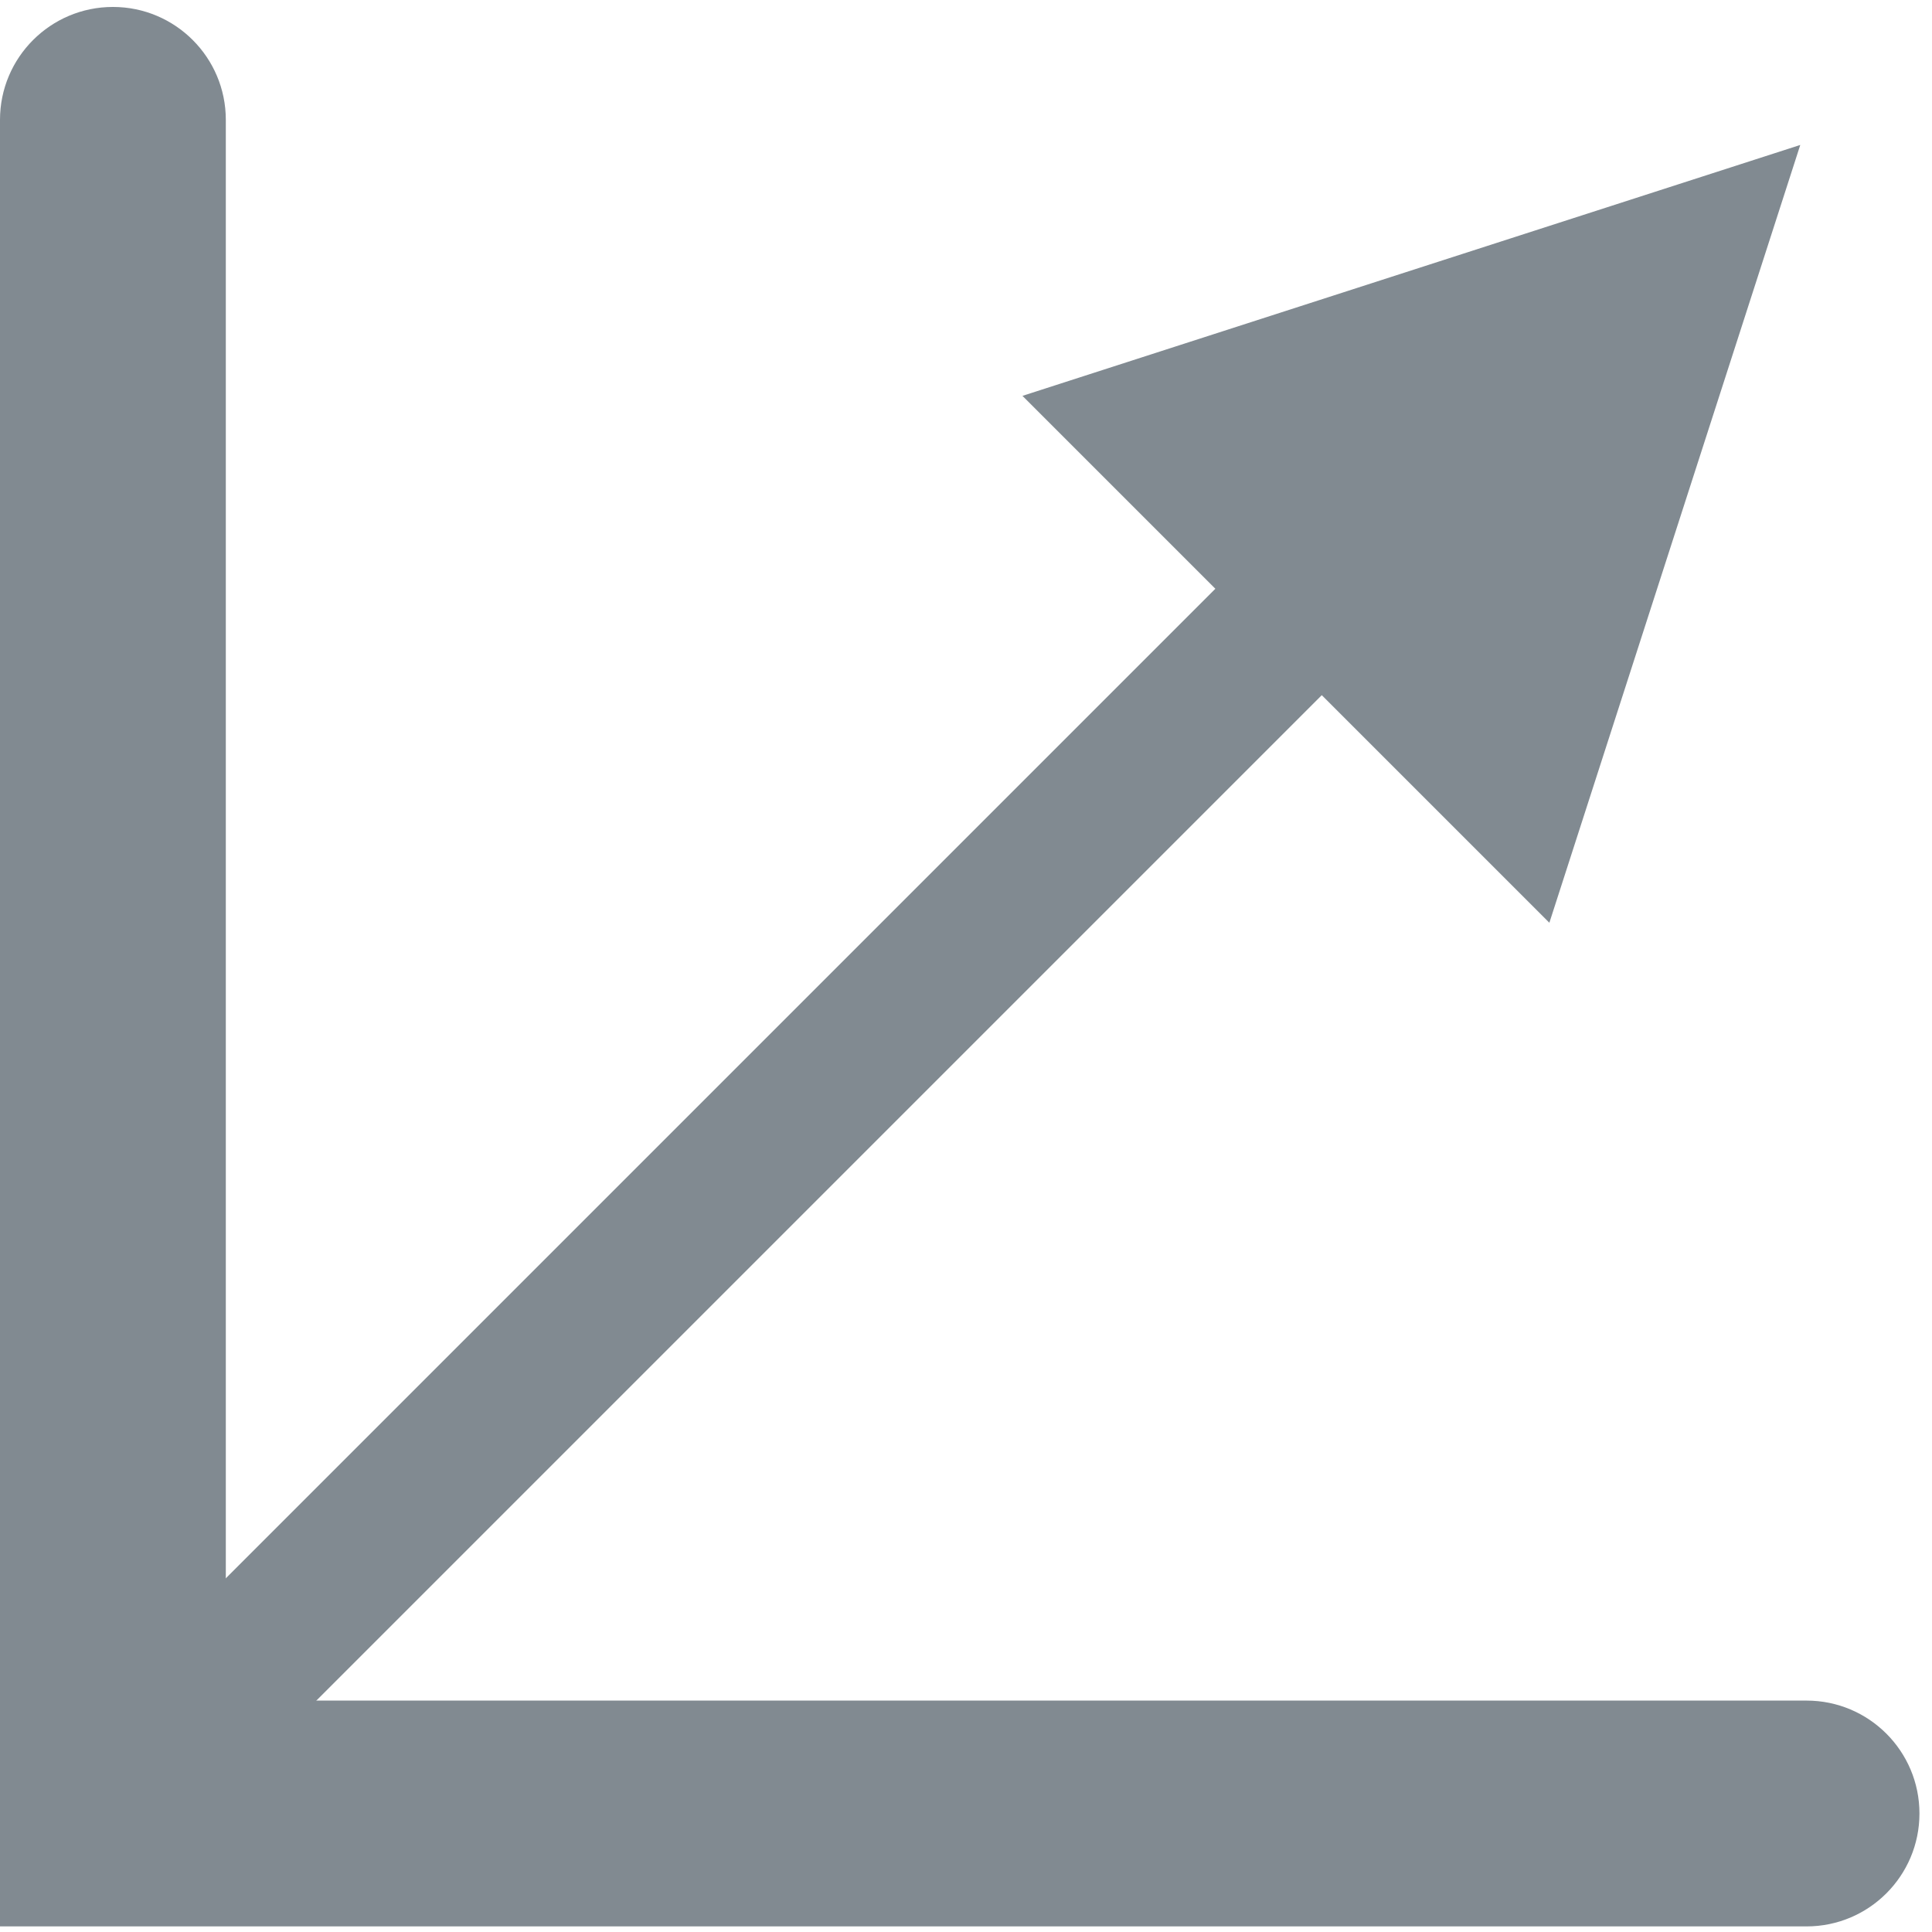
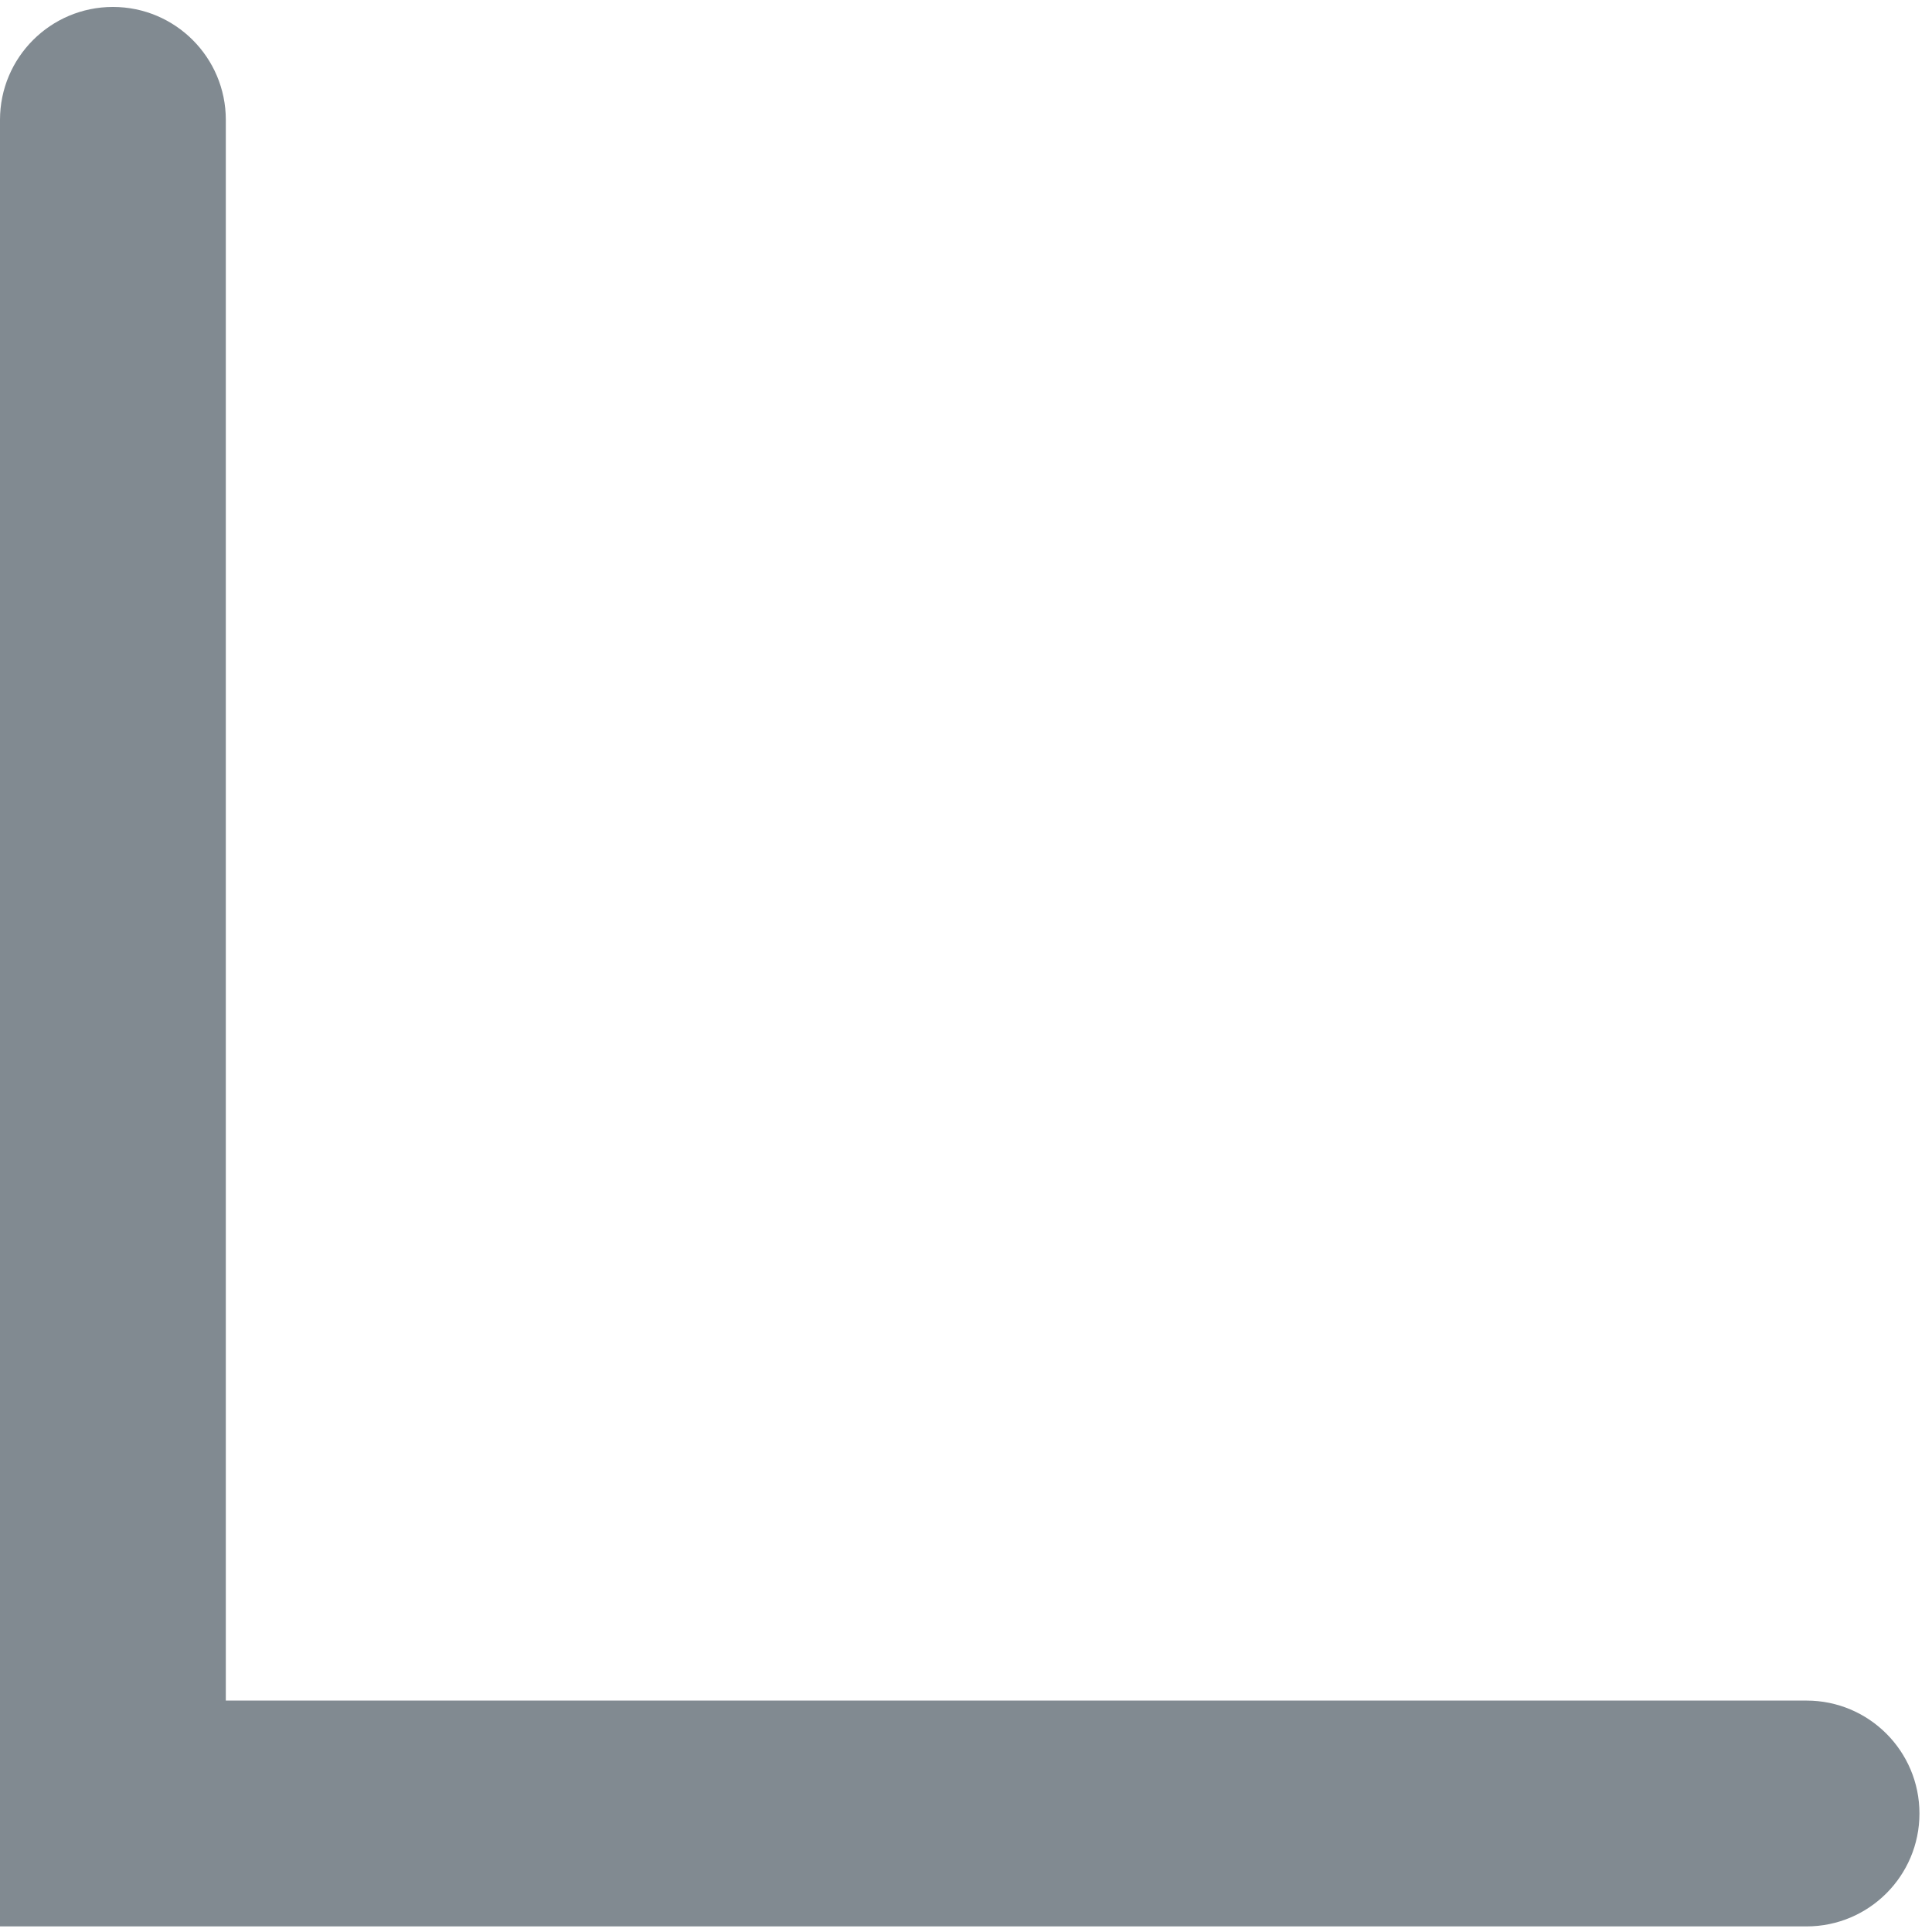
<svg xmlns="http://www.w3.org/2000/svg" id="Layer_1" x="0px" y="0px" width="77px" height="77px" viewBox="0 0 77 77" xml:space="preserve">
  <g>
    <g id="line1060">
-       <rect x="31.906" y="3.372" transform="matrix(0.707 0.707 -0.707 0.707 39.389 -12.601)" fill="#818A91" width="5.999" height="75.748" />
-     </g>
+       </g>
    <g id="polyline1062">
      <path fill="#818A91" d="M72,76.777H0v-72c0-2.485,2.015-4.5,4.5-4.5S9,2.292,9,4.777v63h63c2.485,0,4.5,2.015,4.5,4.5   S74.485,76.777,72,76.777z" />
    </g>
    <g id="polygon1064">
-       <polygon fill="#818A91" points="71.75,5.777 61.75,36.777 40.75,15.777   " />
-     </g>
+       </g>
  </g>
</svg>